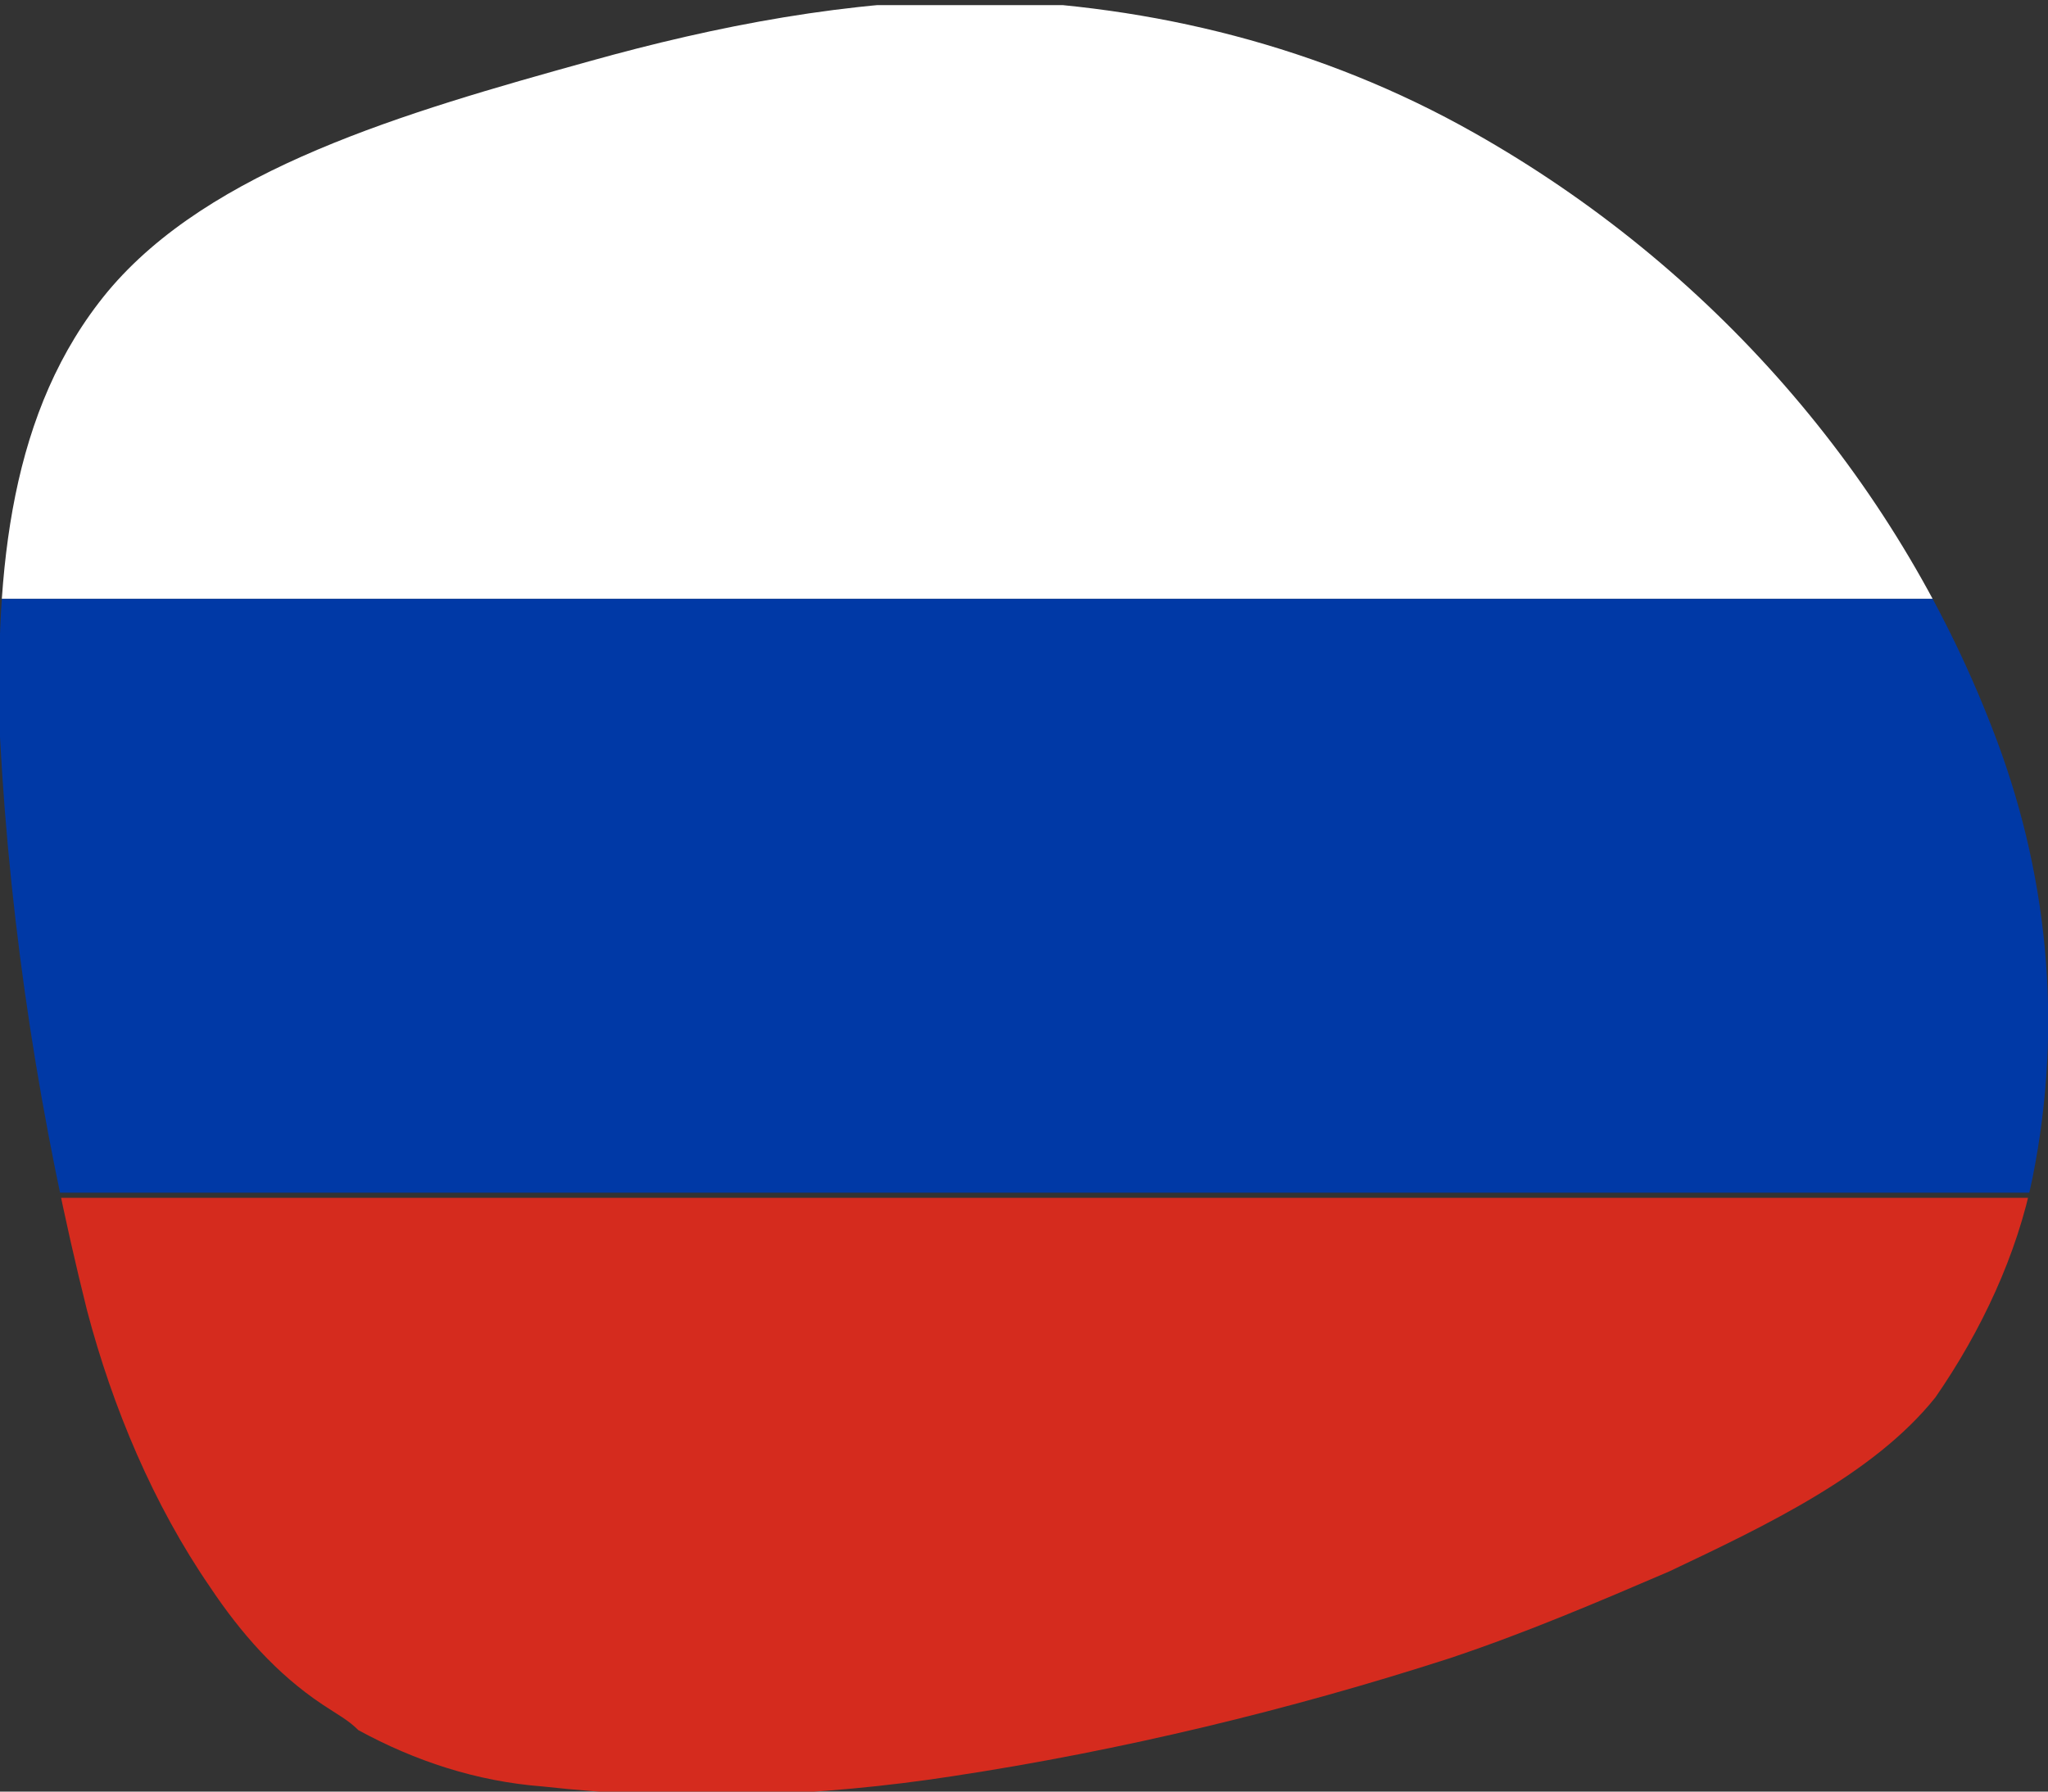
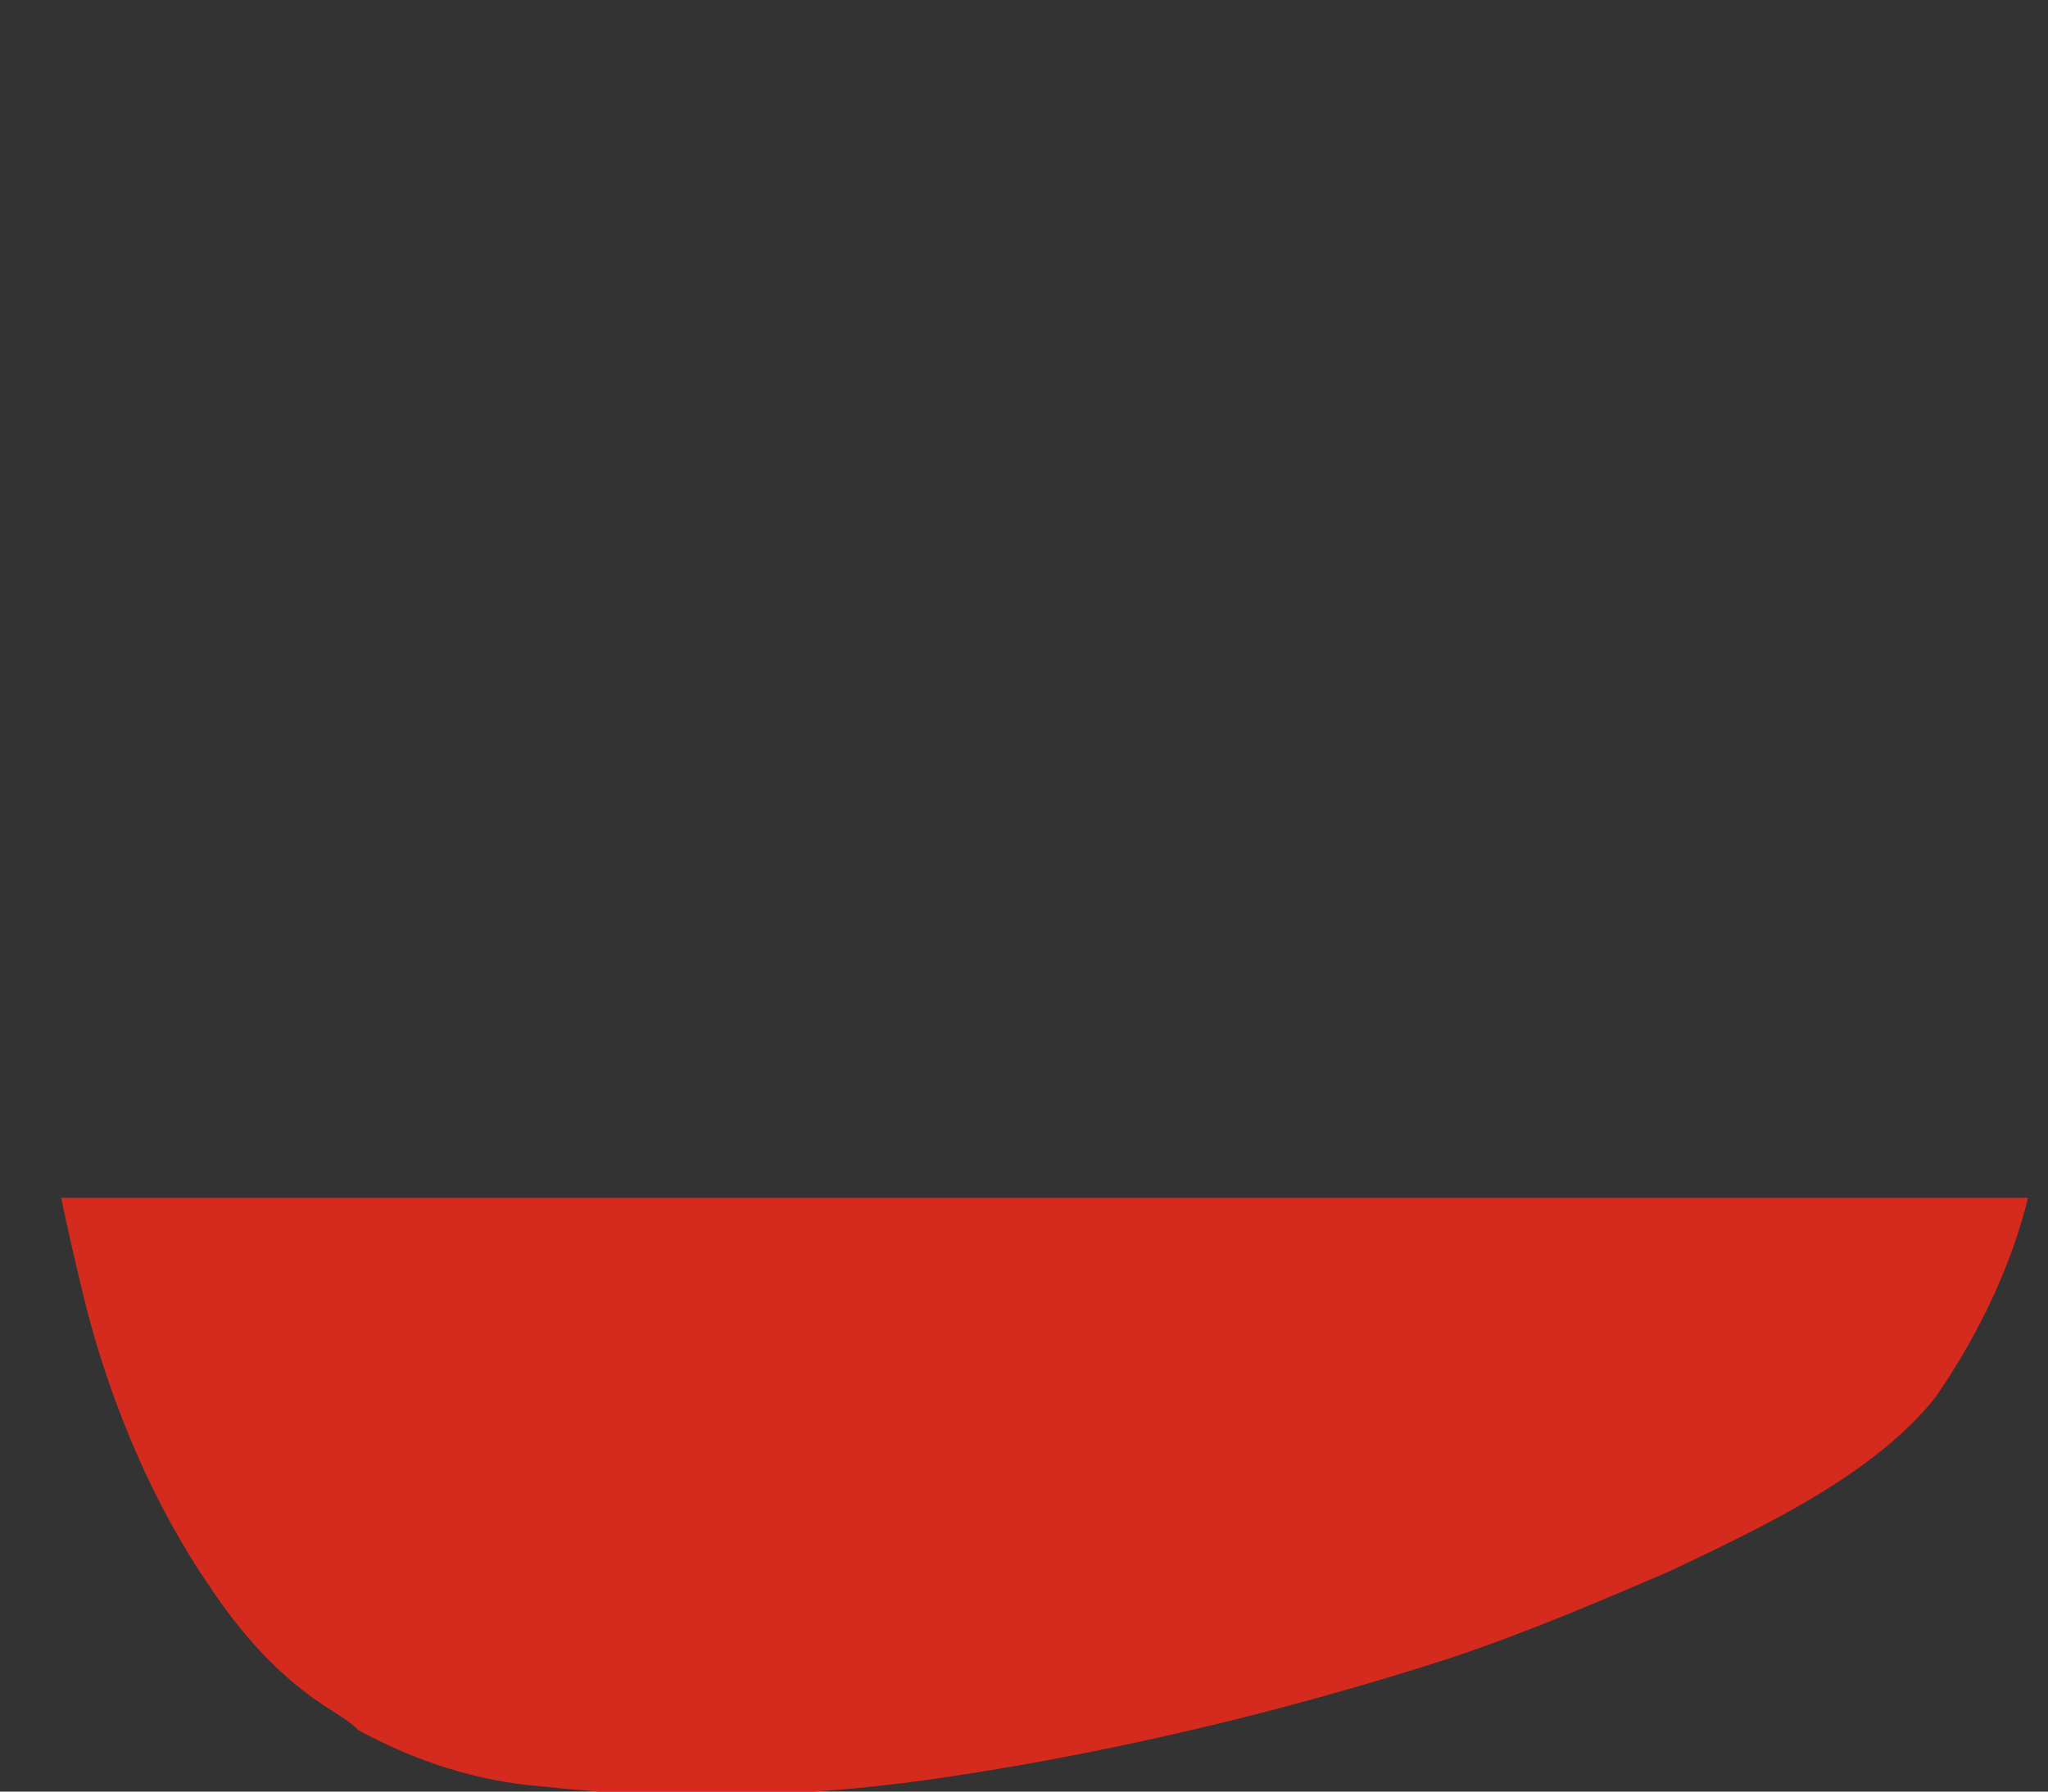
<svg xmlns="http://www.w3.org/2000/svg" xmlns:xlink="http://www.w3.org/1999/xlink" version="1.1" id="Layer_1" x="0px" y="0px" viewBox="0 0 40 35" style="enable-background:new 0 0 40 35;" xml:space="preserve">
  <rect x="0" y="0" width="40" height="35" fill="#333333" stroke="none" />
  <style type="text/css">
	.st0{clip-path:url(#SVGID_00000021841323680347318870000010639625467995025287_);}
	.st1{fill:#FFFFFF;}
	.st2{fill:#0039a6;}
	.st3{fill:#d52b1e;}
</style>
  <g id="Group_1473">
    <g>
      <g>
        <defs>
          <path id="SVGID_1_" d="M6.3,33.3c-0.9-0.6-1.6-1.4-2.2-2.3c-1.1-1.6-1.9-3.5-2.4-5.4C0.8,22,0.2,18.2,0,14.4      C-0.1,11.1,0.2,8,2.1,5.7c2-2.4,5.8-3.5,9.4-4.5C14,0.5,16.6,0,19.2,0c3.3,0.1,6.6,0.9,9.6,2.6c4.6,2.6,8.2,6.7,10.1,11.6      C40,17,40.3,20,39.7,23c-0.3,1.5-1,3-1.9,4.3c-1.2,1.5-3.3,2.5-5.2,3.4c-1.4,0.6-2.8,1.2-4.3,1.7c-3.1,1-6.4,1.8-9.7,2.3      c-2.6,0.4-5.3,0.5-8,0.2c-1.3-0.1-2.5-0.5-3.6-1.1C6.8,33.6,6.6,33.5,6.3,33.3z" />
        </defs>
        <clipPath id="SVGID_00000099641543355804304860000016954369535597141896_">
          <use xlink:href="#SVGID_1_" style="overflow:visible;" />
        </clipPath>
        <g style="clip-path:url(#SVGID_00000099641543355804304860000016954369535597141896_);">
          <g id="Group_1472">
            <g id="Group_1471">
-               <rect id="Rectangle_1389" x="-25.1" y="0.1" class="st1" width="83.4" height="11.6" />
-               <rect id="Rectangle_1390" x="-25.1" y="11.7" class="st2" width="83.4" height="11.6" />
              <rect id="Rectangle_1391" x="-25.1" y="23.4" class="st3" width="83.4" height="11.6" />
            </g>
          </g>
        </g>
      </g>
    </g>
  </g>
</svg>